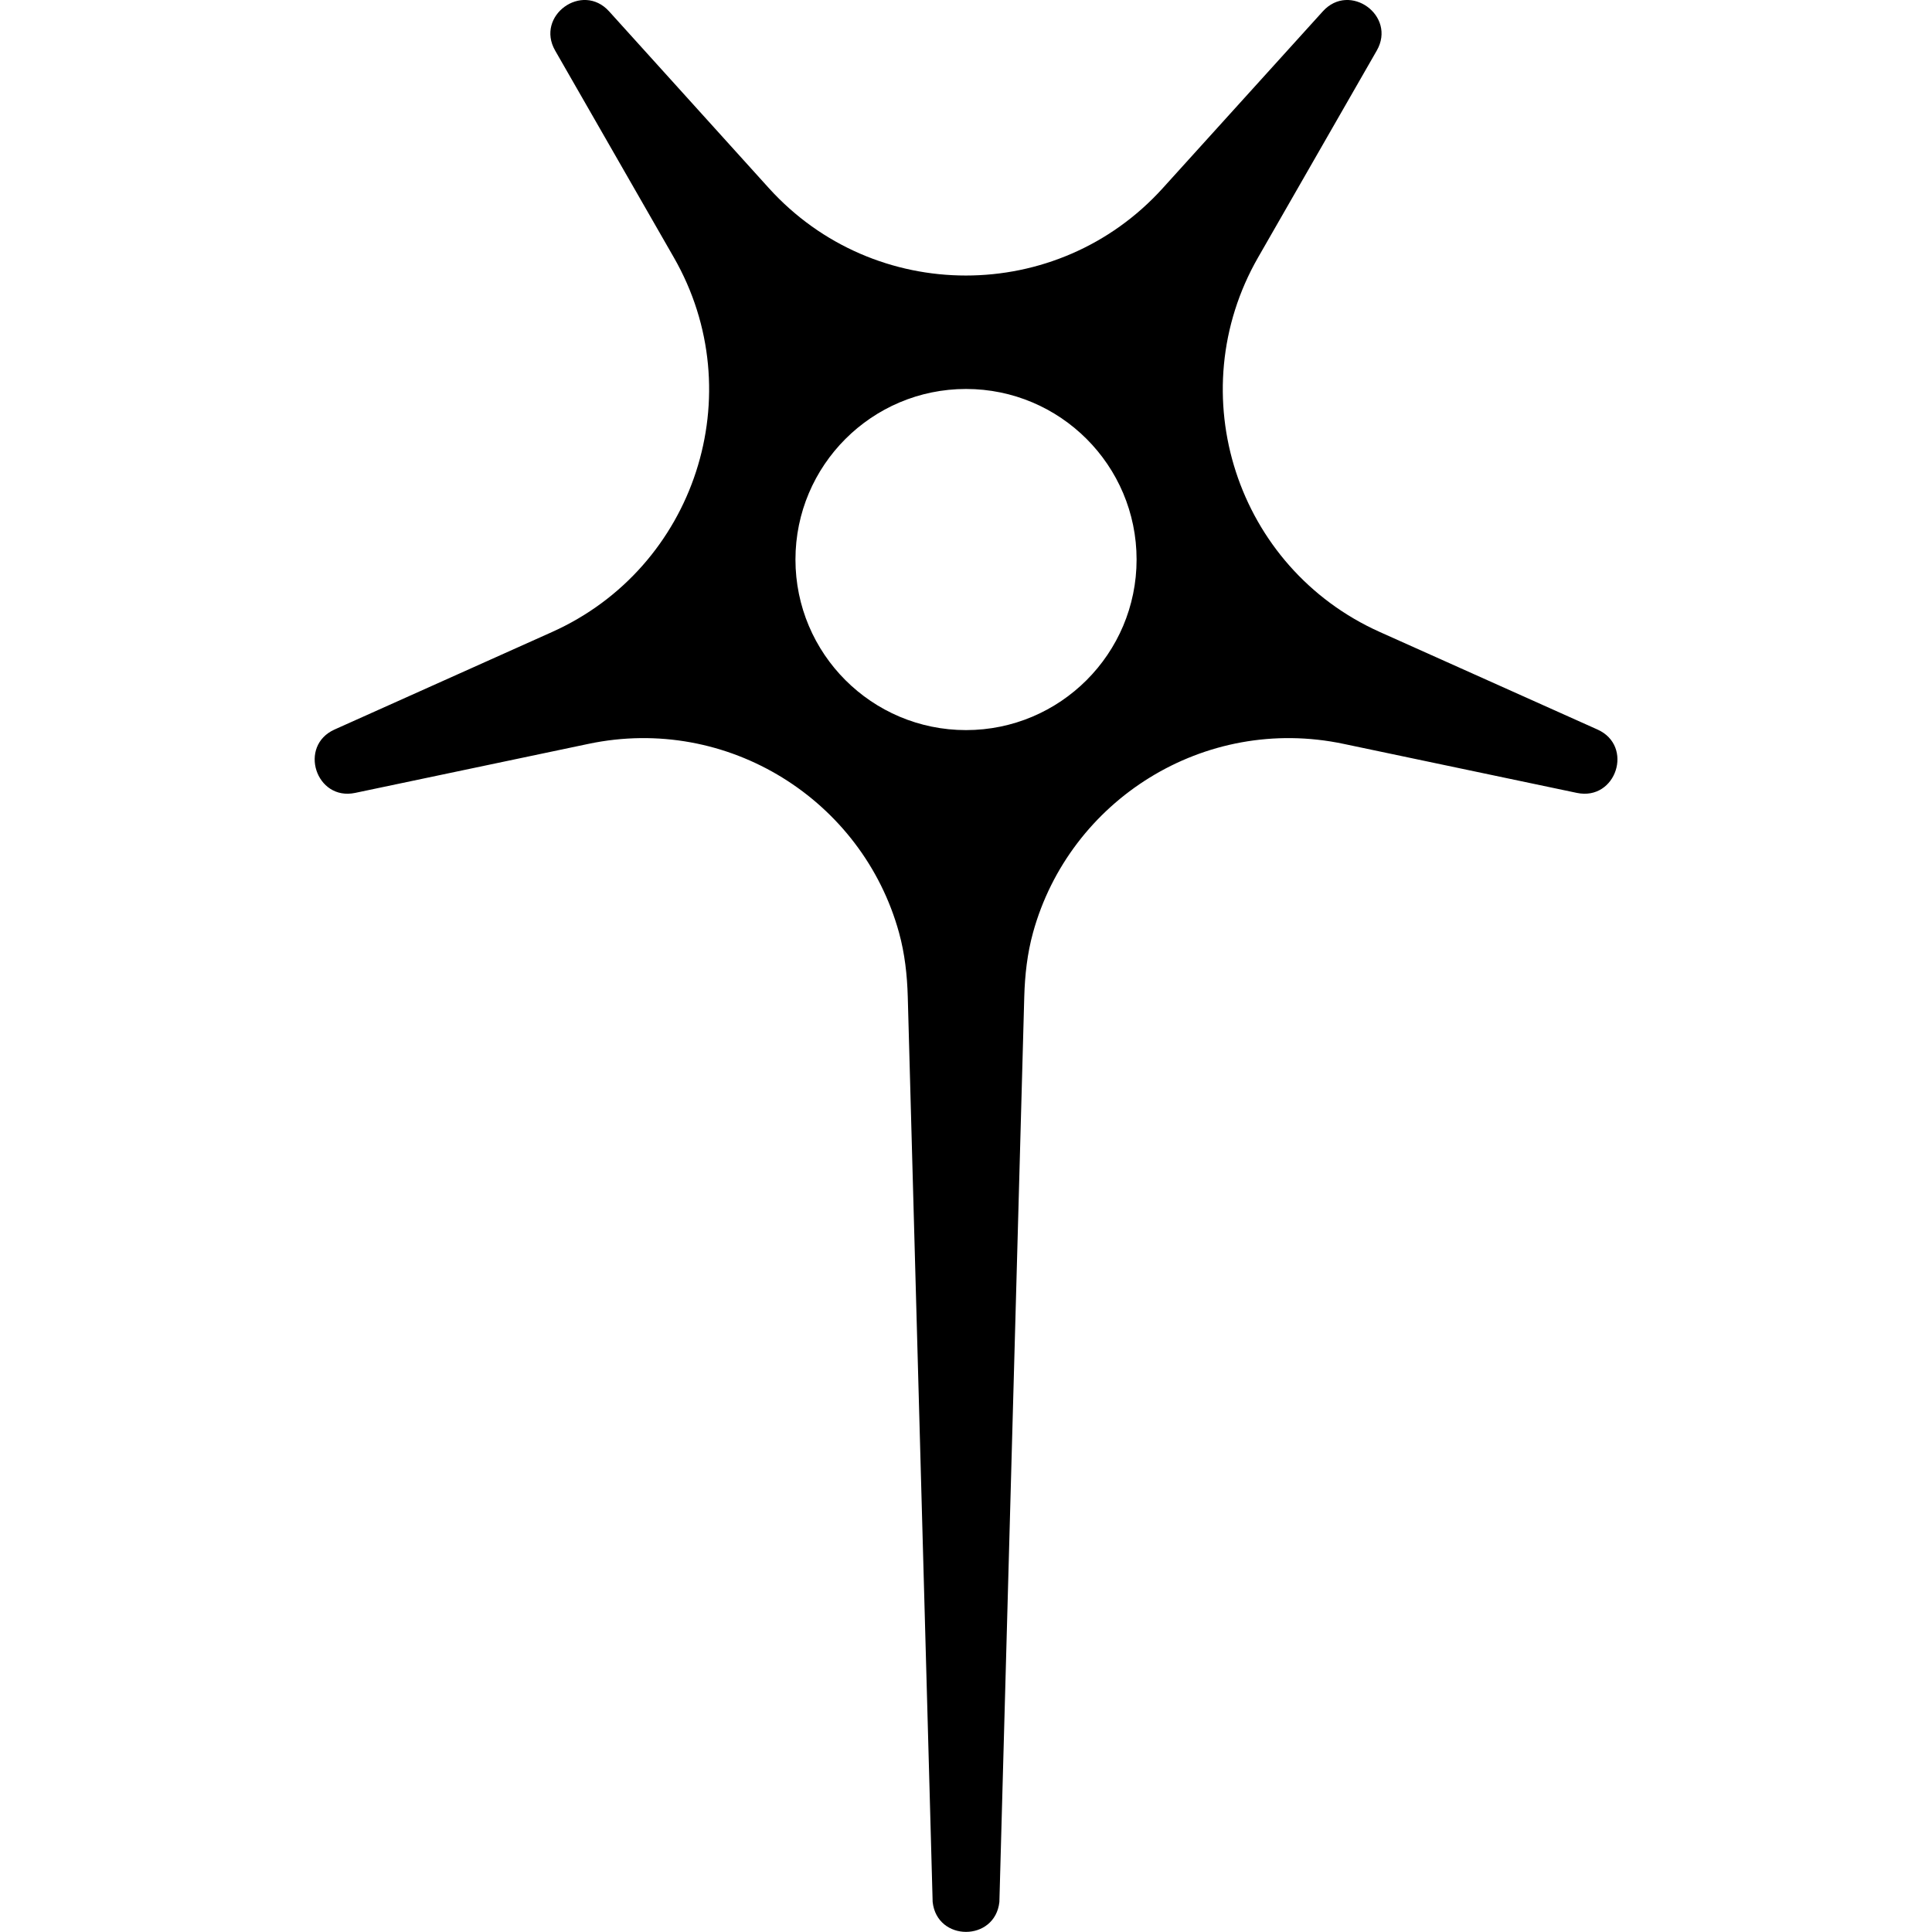
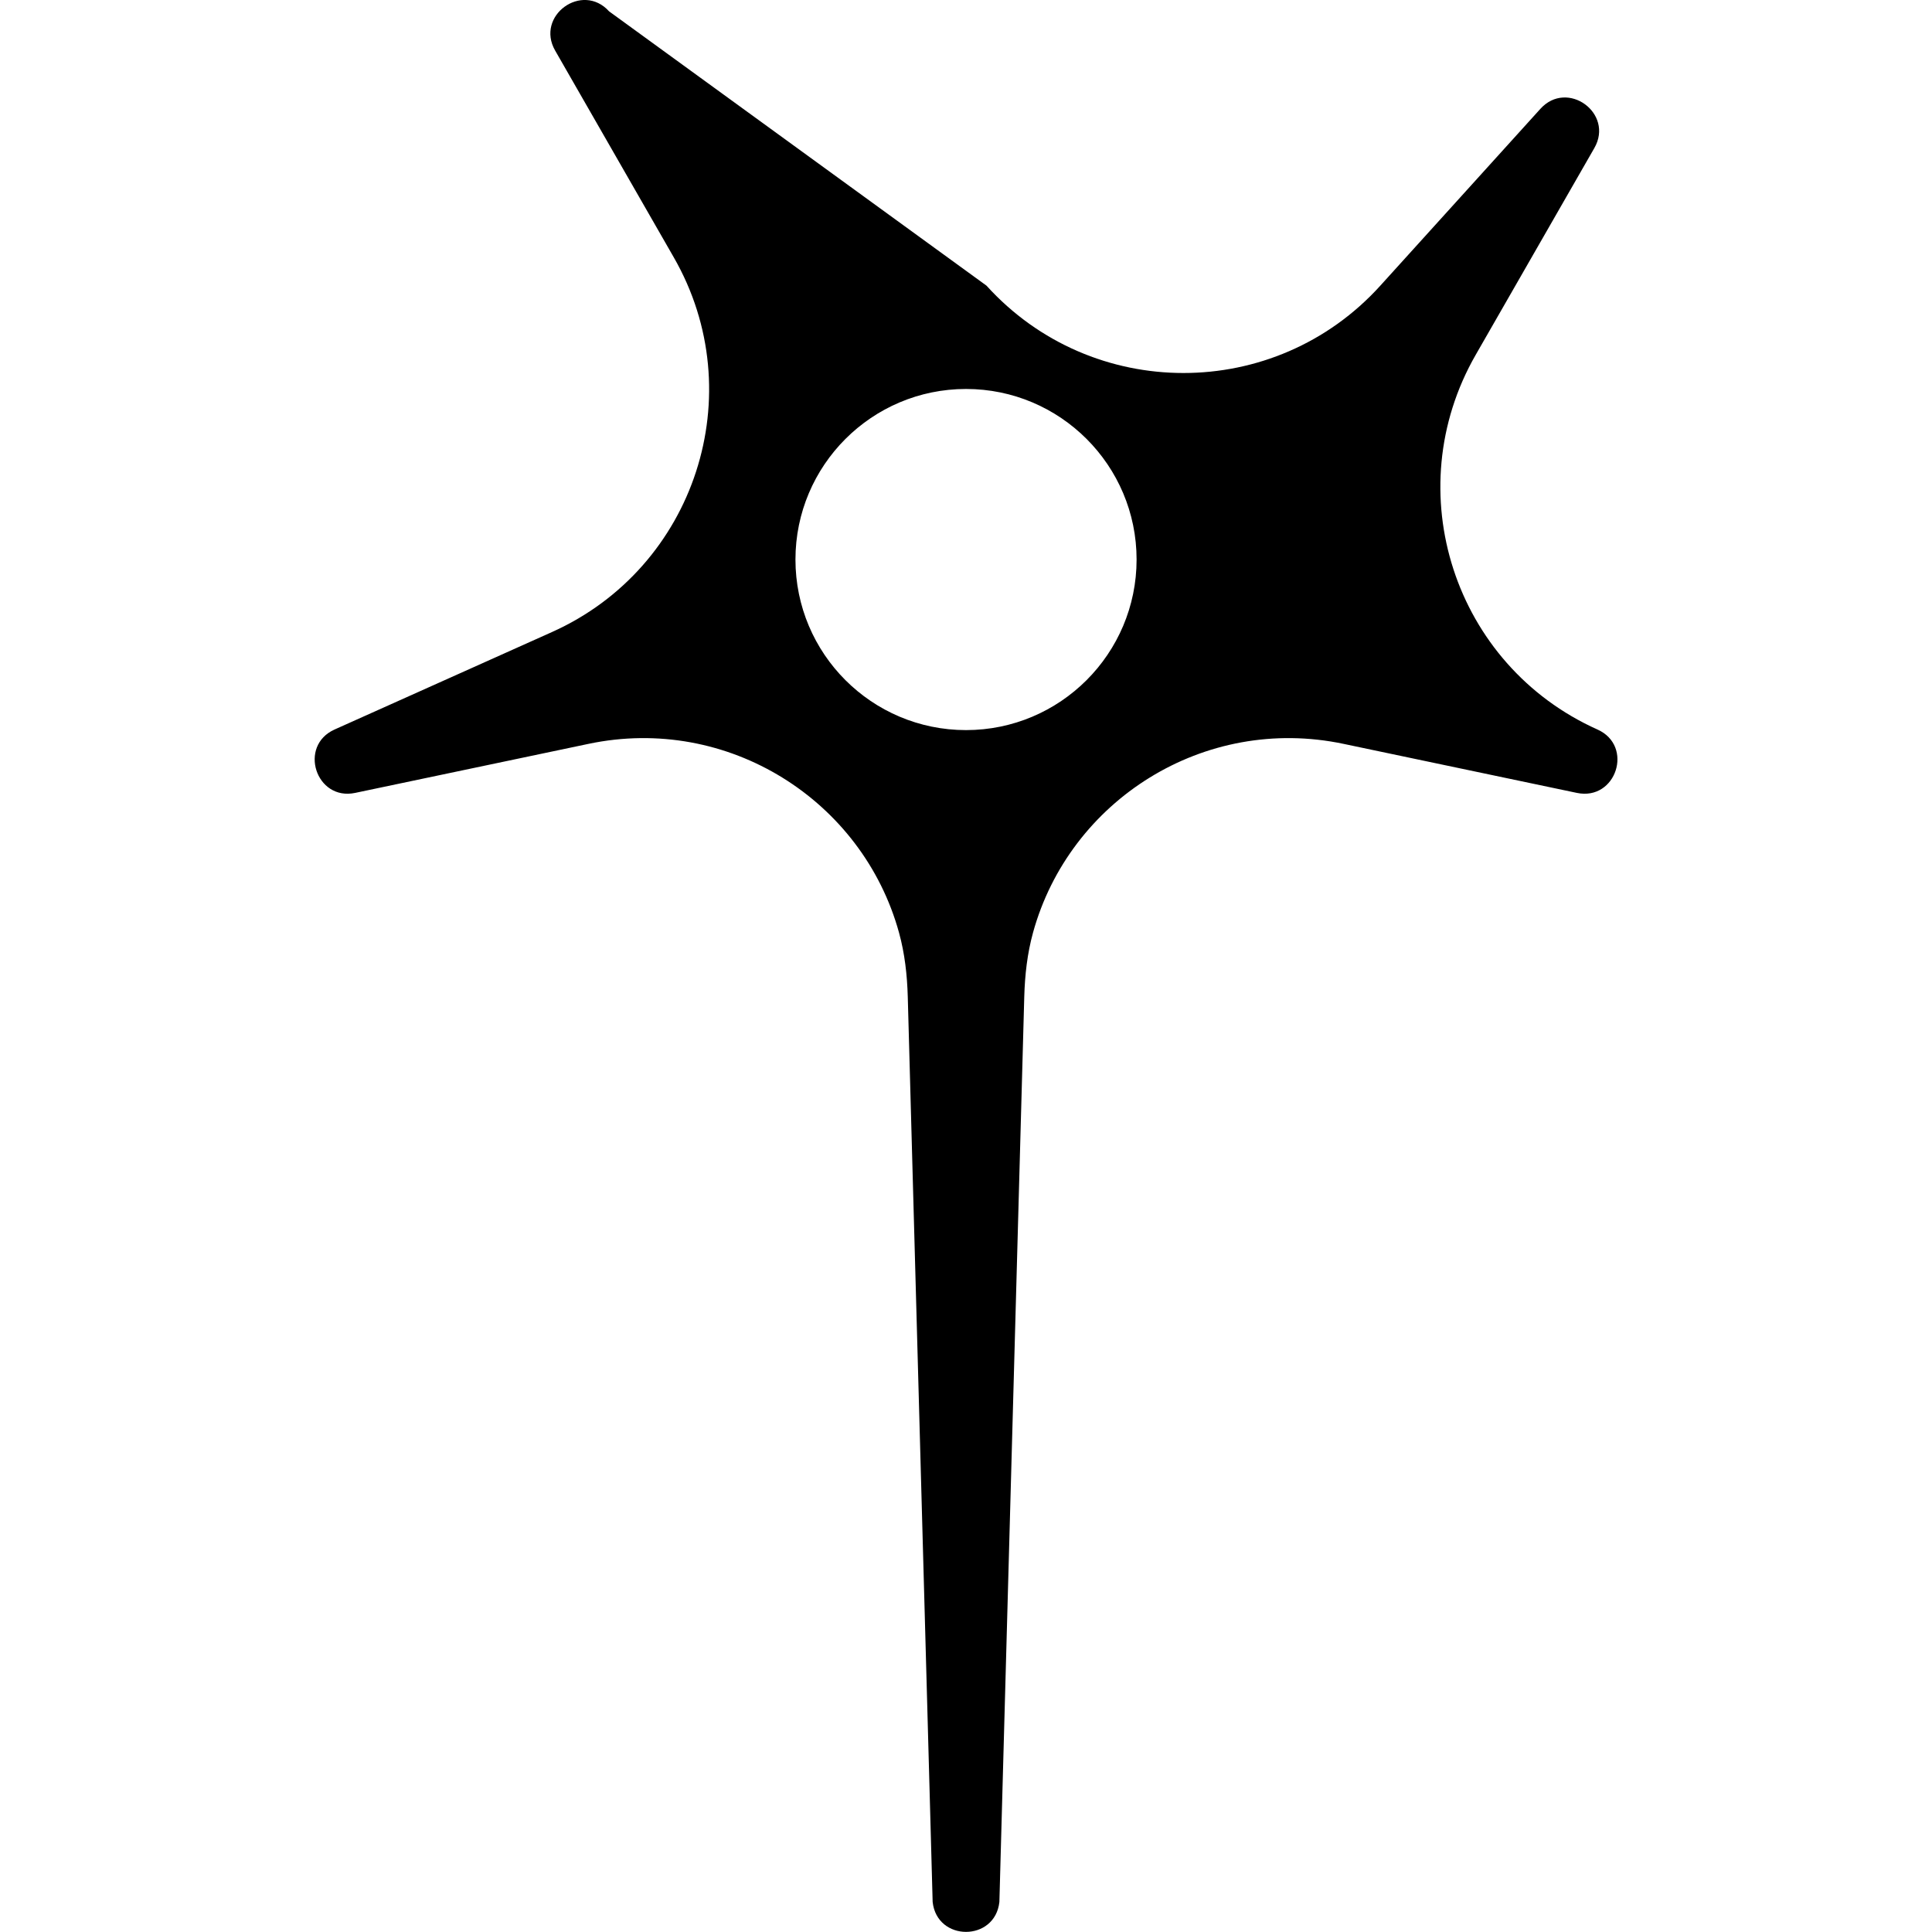
<svg xmlns="http://www.w3.org/2000/svg" version="1.1" width="1000" height="1000">
  <style>
    #light-icon {
      display: inline;
    }
    #dark-icon {
      display: none;
    }

    @media (prefers-color-scheme: dark) {
      #light-icon {
        display: none;
      }
      #dark-icon {
        display: inline;
      }
    }
  </style>
  <g id="light-icon">
    <svg version="1.1" width="1000" height="1000">
      <g>
        <g transform="matrix(6.191,0,0,6.191,162.849,0)">
          <svg version="1.1" width="108.92" height="161.53">
            <svg id="Layer_2" data-name="Layer 2" viewBox="0 0 108.92 161.53">
              <g id="Layer_1-2" data-name="Layer 1">
-                 <path d="M107.25,60.99l-18.19-8.15c-11.99-5.37-16.72-19.92-10.18-31.32l9.92-17.29c1.67-2.91-2.26-5.77-4.51-3.28l-13.38,14.78c-8.81,9.74-24.11,9.74-32.93,0L24.62.95c-2.25-2.49-6.18.37-4.51,3.28l9.92,17.29c6.54,11.39,1.81,25.94-10.18,31.32L1.67,60.99c-3.06,1.37-1.56,5.99,1.72,5.3l19.51-4.1c11.65-2.45,22.91,4.71,25.96,15.79.48,1.74.68,3.55.73,5.35l2.08,75.68c.36,3.34,5.22,3.34,5.58,0l2.08-75.68c.05-1.8.25-3.61.73-5.35,3.05-11.08,14.31-18.24,25.96-15.79l19.51,4.1c3.29.69,4.79-3.93,1.72-5.3ZM54.46,61.04c-7.88,0-14.26-6.39-14.26-14.26s6.39-14.26,14.26-14.26,14.26,6.39,14.26,14.26-6.39,14.26-14.26,14.26Z" />
+                 <path d="M107.25,60.99c-11.99-5.37-16.72-19.92-10.18-31.32l9.92-17.29c1.67-2.91-2.26-5.77-4.51-3.28l-13.38,14.78c-8.81,9.74-24.11,9.74-32.93,0L24.62.95c-2.25-2.49-6.18.37-4.51,3.28l9.92,17.29c6.54,11.39,1.81,25.94-10.18,31.32L1.67,60.99c-3.06,1.37-1.56,5.99,1.72,5.3l19.51-4.1c11.65-2.45,22.91,4.71,25.96,15.79.48,1.74.68,3.55.73,5.35l2.08,75.68c.36,3.34,5.22,3.34,5.58,0l2.08-75.68c.05-1.8.25-3.61.73-5.35,3.05-11.08,14.31-18.24,25.96-15.79l19.51,4.1c3.29.69,4.79-3.93,1.72-5.3ZM54.46,61.04c-7.88,0-14.26-6.39-14.26-14.26s6.39-14.26,14.26-14.26,14.26,6.39,14.26,14.26-6.39,14.26-14.26,14.26Z" />
              </g>
            </svg>
          </svg>
        </g>
      </g>
    </svg>
  </g>
  <g id="dark-icon">
    <svg version="1.1" width="1000" height="1000">
      <g>
        <g transform="matrix(6.191,0,0,6.191,162.849,0)">
          <svg version="1.1" width="108.92" height="161.53">
            <svg id="Layer_2" data-name="Layer 2" viewBox="0 0 108.92 161.53">
              <defs>
                <style>
      .cls-1 {
        fill: #fff;
      }
    </style>
              </defs>
              <g id="Layer_1-2" data-name="Layer 1">
-                 <path class="cls-1" d="M107.25,60.99l-18.19-8.15c-11.99-5.37-16.72-19.92-10.18-31.32l9.92-17.29c1.67-2.91-2.26-5.77-4.51-3.28l-13.38,14.78c-8.81,9.74-24.11,9.74-32.93,0L24.62.95c-2.25-2.49-6.18.37-4.51,3.28l9.92,17.29c6.54,11.39,1.81,25.94-10.18,31.32L1.67,60.99c-3.06,1.37-1.56,5.99,1.72,5.3l19.51-4.1c11.65-2.45,22.91,4.71,25.96,15.79.48,1.74.68,3.55.73,5.35l2.08,75.68c.36,3.34,5.22,3.34,5.58,0l2.08-75.68c.05-1.8.25-3.61.73-5.35,3.05-11.08,14.31-18.24,25.96-15.79l19.51,4.1c3.29.69,4.79-3.93,1.72-5.3ZM54.46,61.04c-7.88,0-14.26-6.39-14.26-14.26s6.39-14.26,14.26-14.26,14.26,6.39,14.26,14.26-6.39,14.26-14.26,14.26Z" />
-               </g>
+                 </g>
            </svg>
          </svg>
        </g>
      </g>
    </svg>
  </g>
</svg>